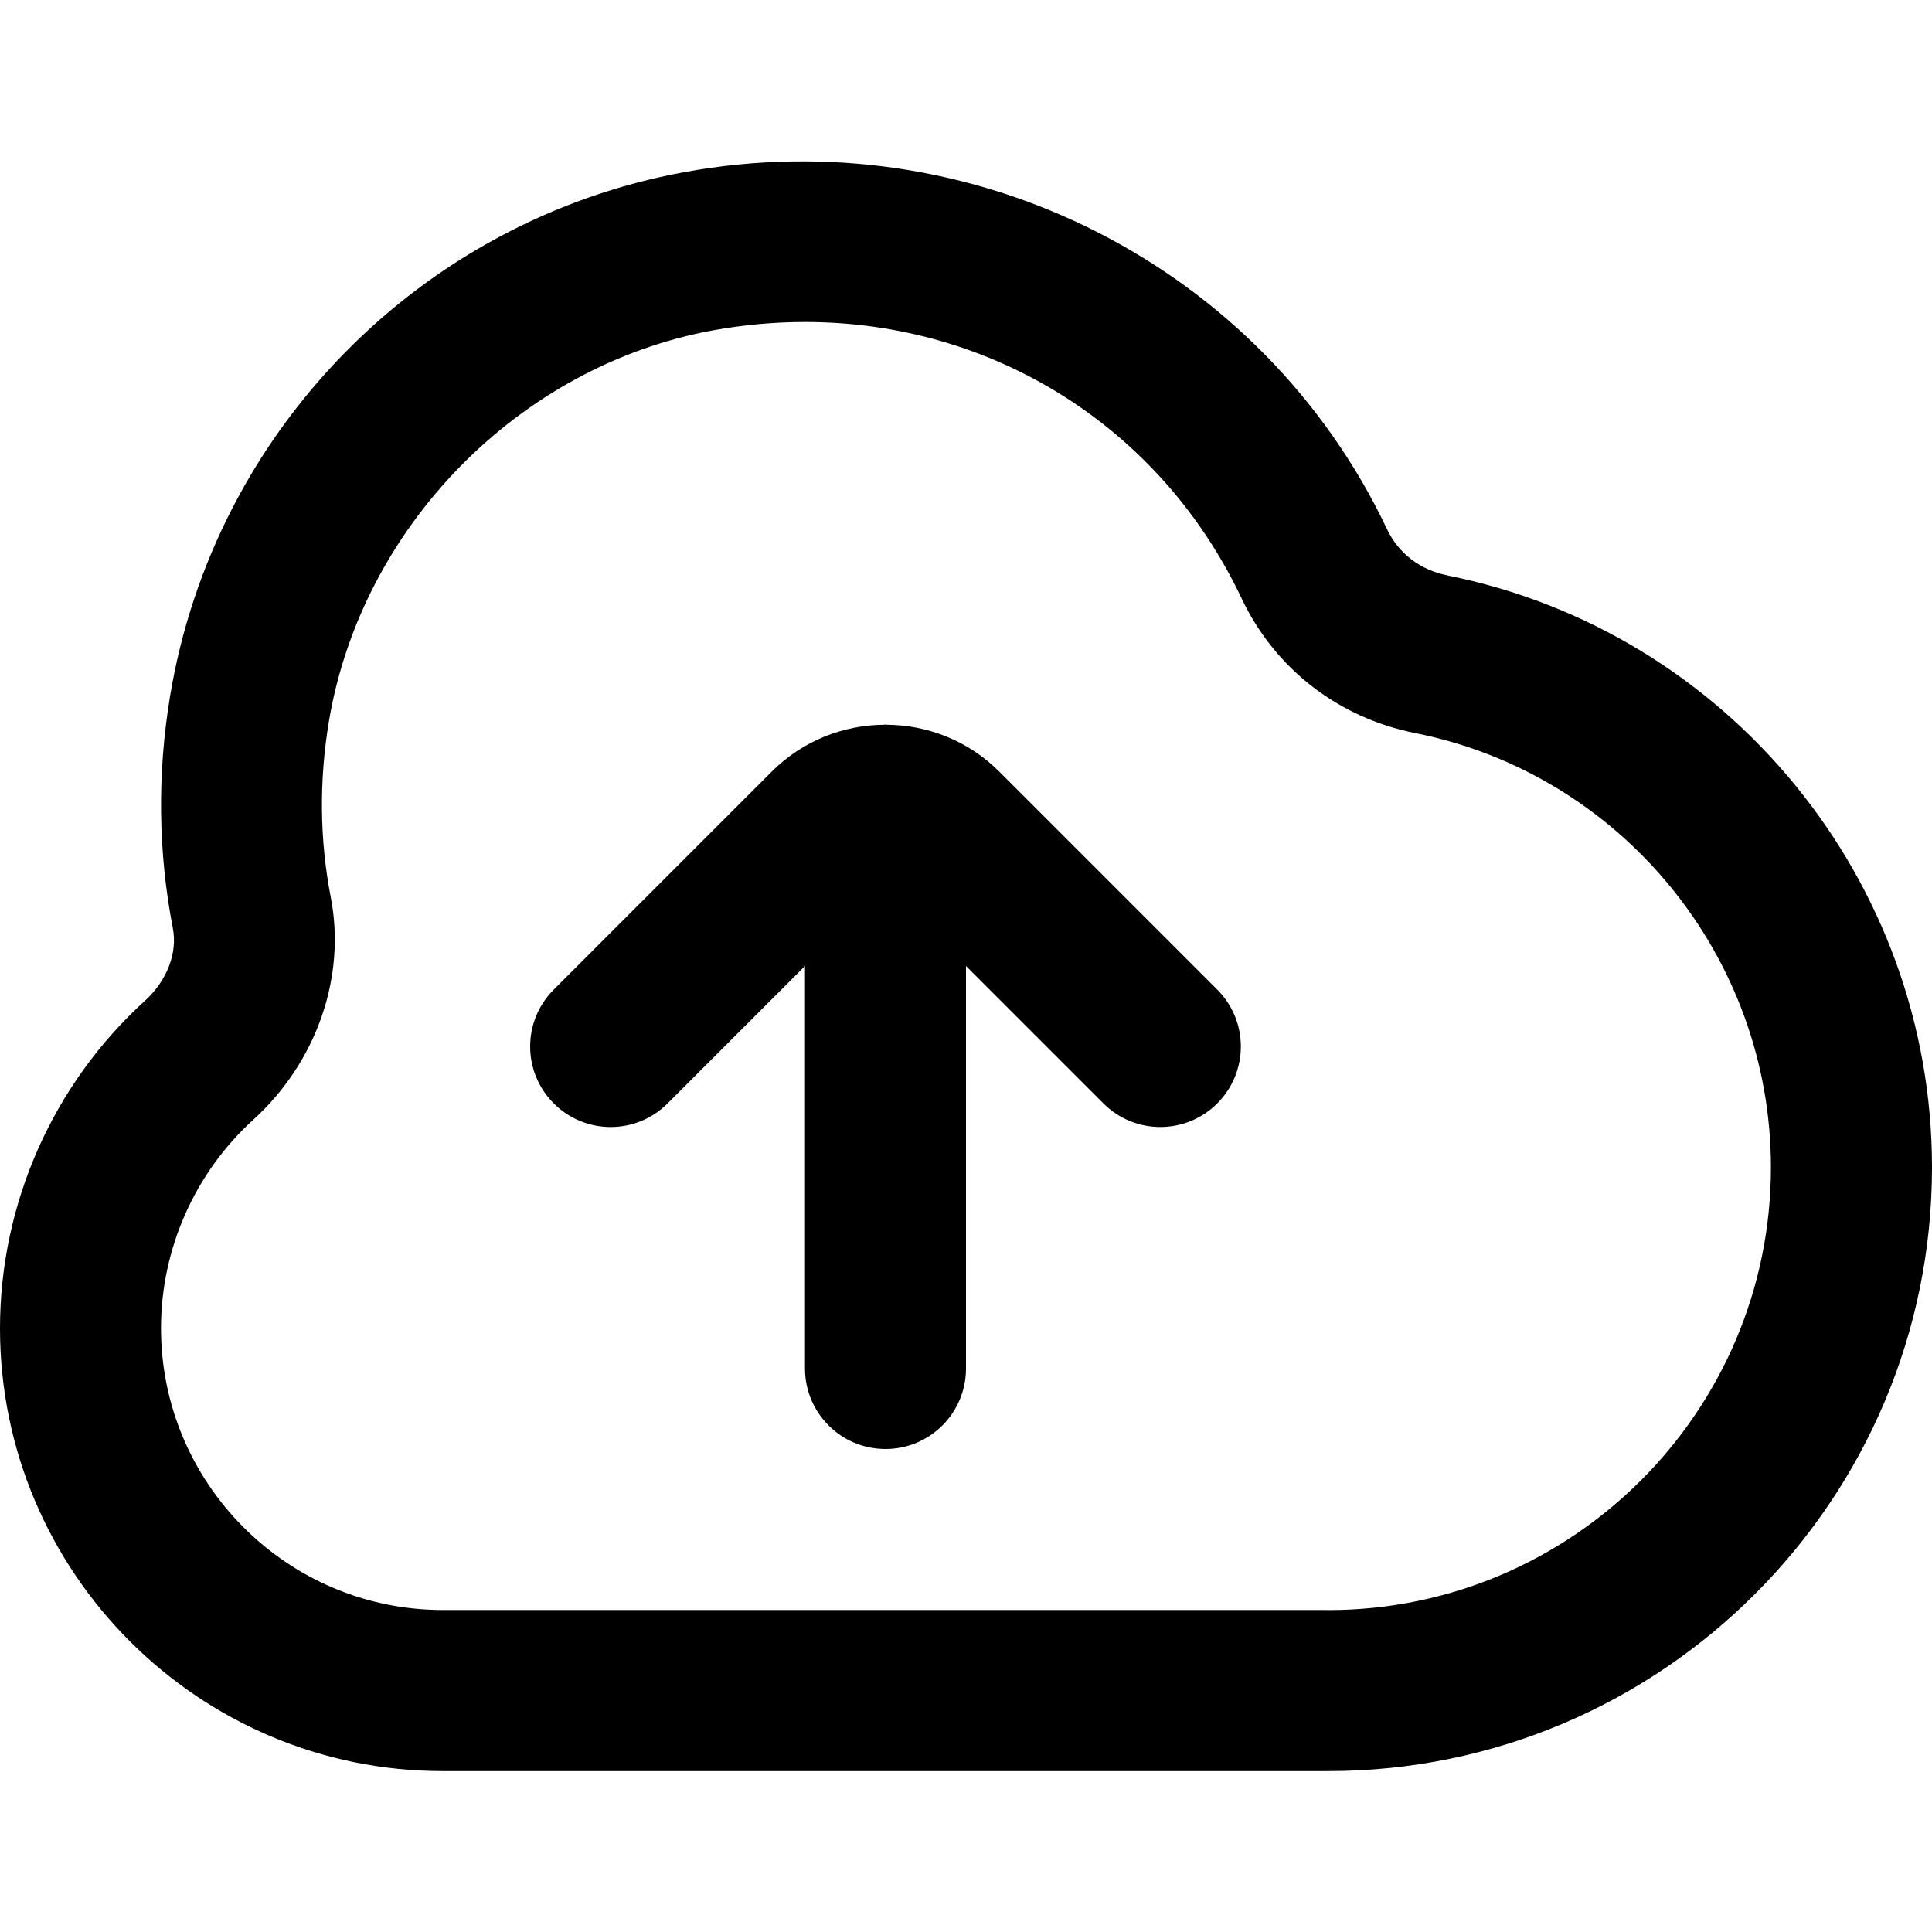
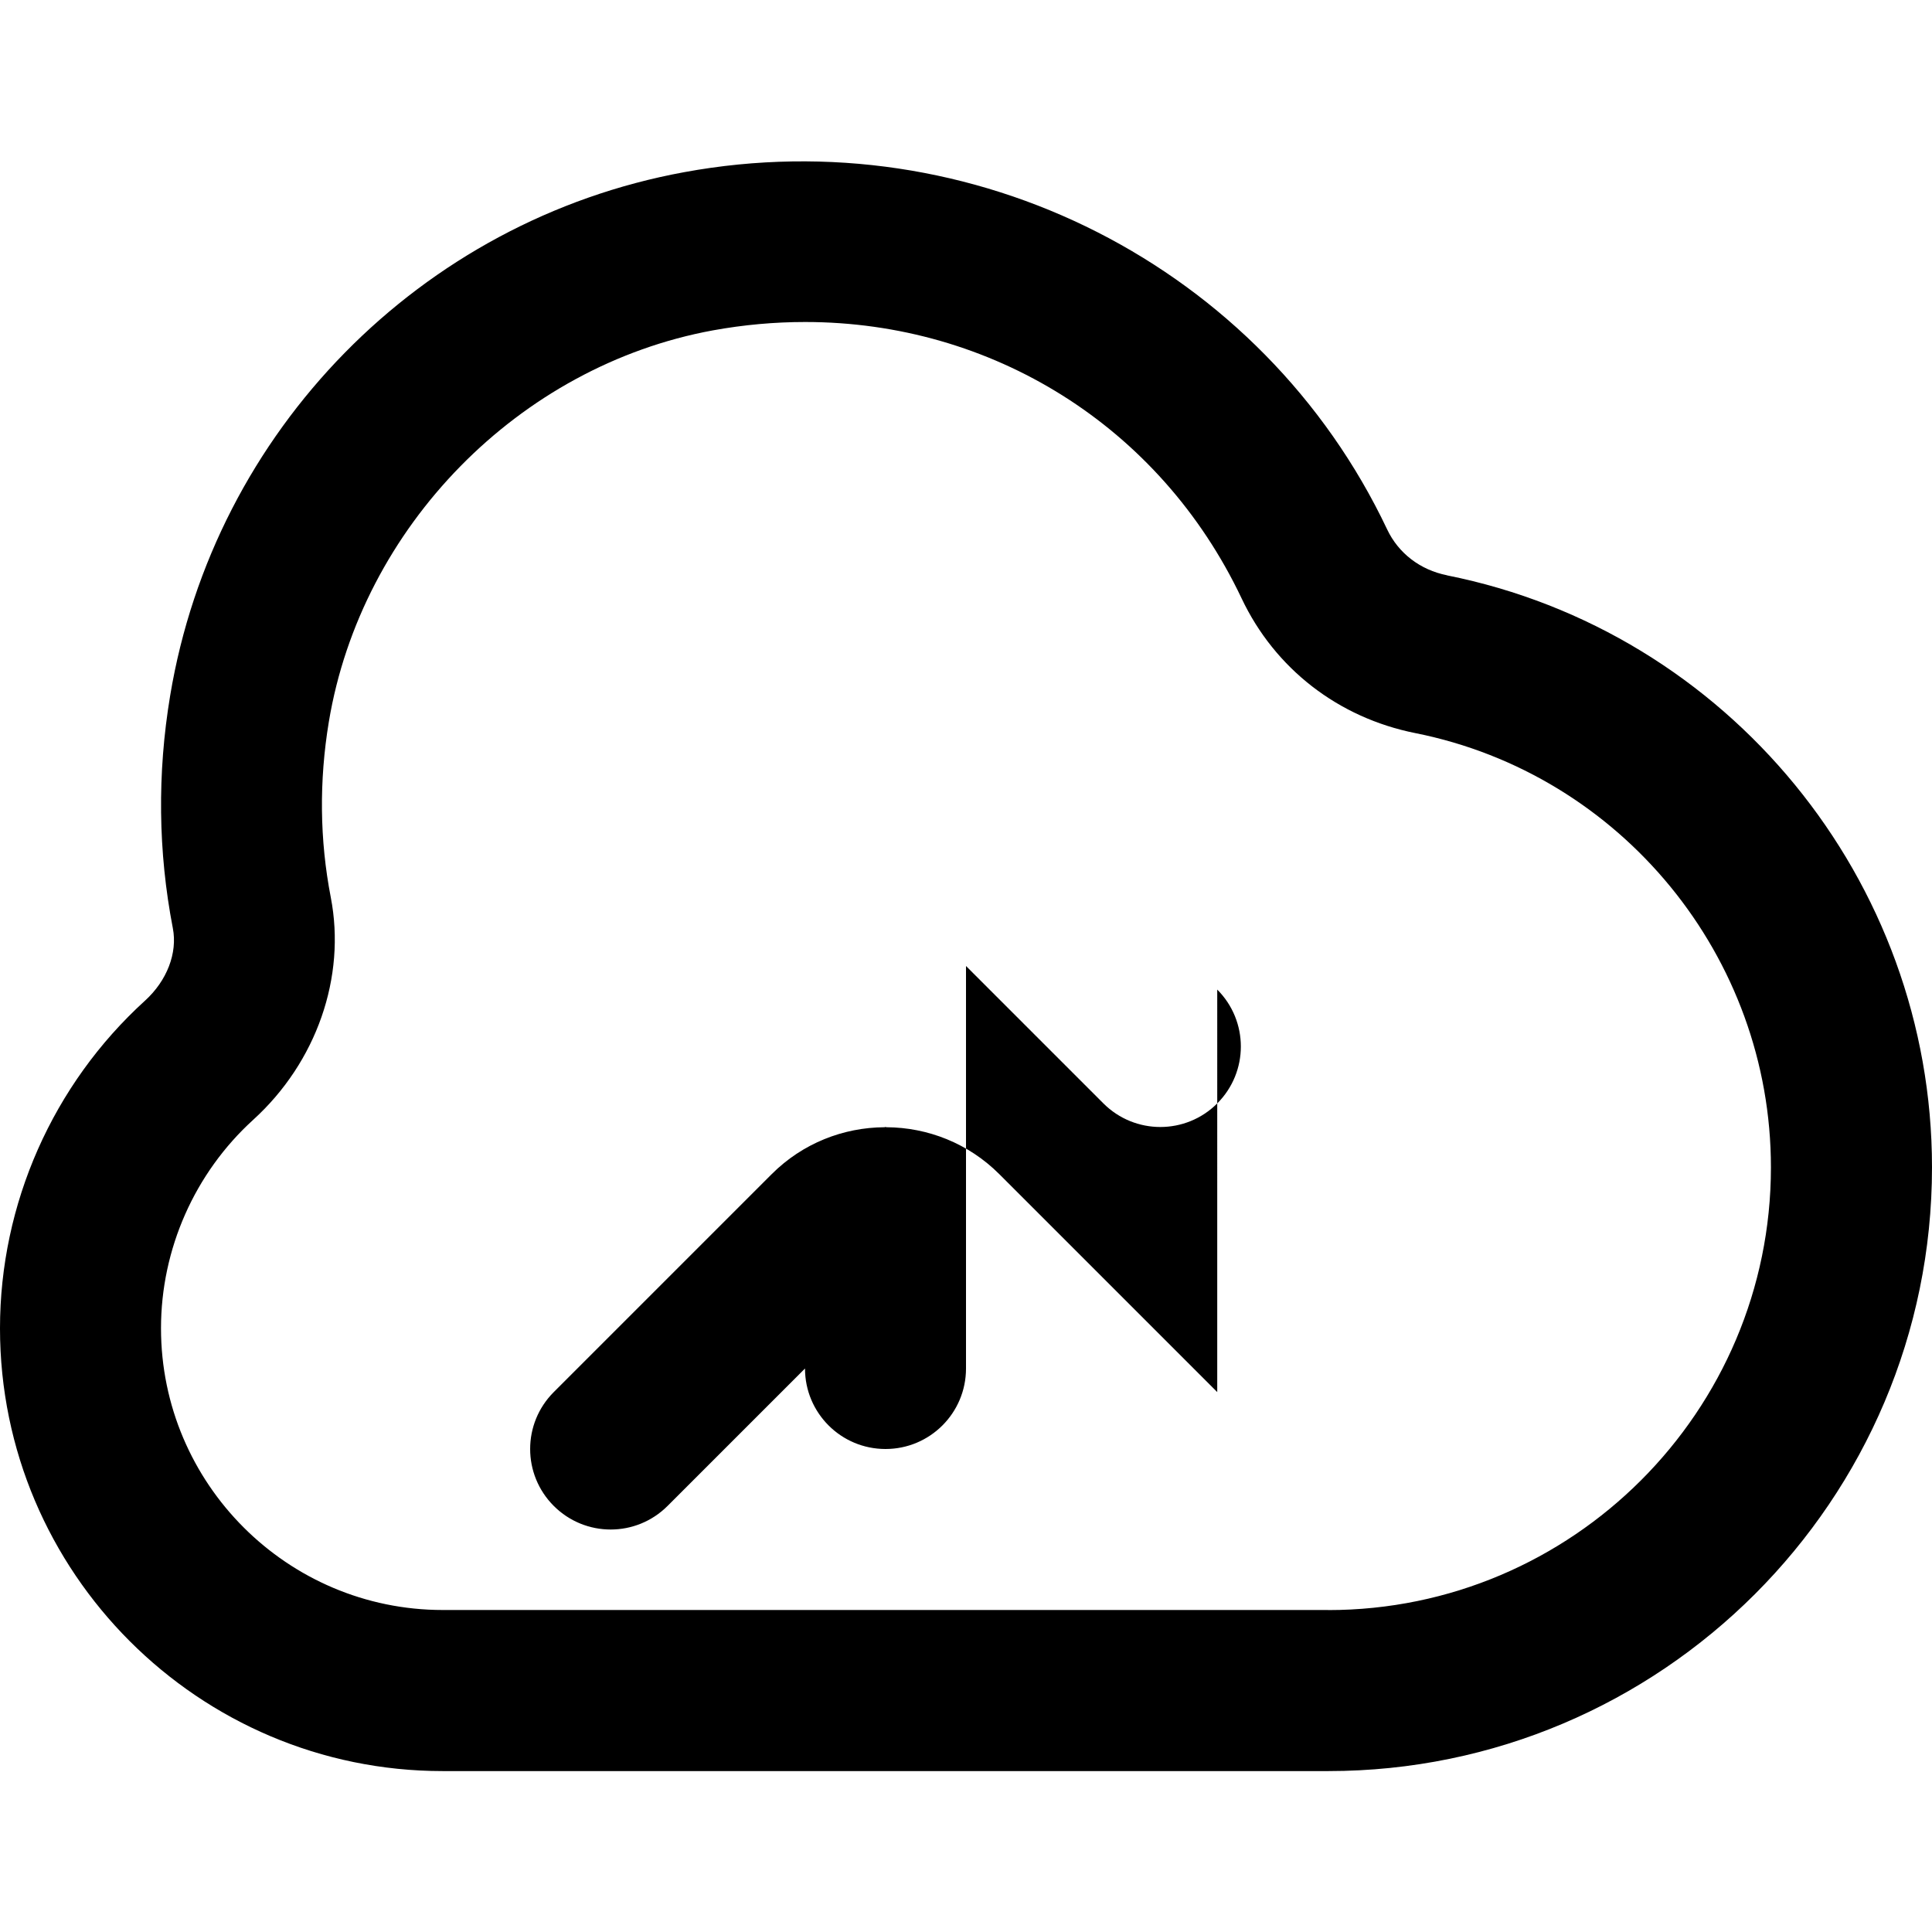
<svg xmlns="http://www.w3.org/2000/svg" id="Layer_1" data-name="Layer 1" viewBox="0 0 24 24" width="512" height="512">
-   <path d="M17.974,7.146c-.331-.066-.602-.273-.742-.569-1.55-3.271-5.143-5.1-8.734-4.438-3.272,.6-5.837,3.212-6.384,6.501-.162,.971-.15,1.943,.033,2.89,.06,.309-.073,.653-.346,.901-1.145,1.041-1.801,2.524-1.801,4.07,0,3.032,2.467,5.5,5.5,5.5h11c4.136,0,7.5-3.364,7.5-7.5,0-3.565-2.534-6.658-6.026-7.354Zm-1.474,12.854H5.5c-1.93,0-3.5-1.57-3.5-3.5,0-.983,.418-1.928,1.146-2.59,.786-.715,1.155-1.773,.963-2.763-.138-.712-.146-1.445-.024-2.181,.403-2.422,2.365-4.421,4.771-4.862,.385-.07,.768-.104,1.146-.104,2.312,0,4.405,1.289,5.422,3.434,.413,.872,1.2,1.482,2.158,1.673,2.56,.511,4.417,2.779,4.417,5.394,0,3.032-2.468,5.5-5.5,5.5Zm-1.379-7.707c.391,.391,.391,1.023,0,1.414-.195,.195-.451,.293-.707,.293s-.512-.098-.707-.293l-1.707-1.707v5c0,.553-.448,1-1,1s-1-.447-1-1v-5l-1.707,1.707c-.391,.391-1.023,.391-1.414,0s-.391-1.023,0-1.414l2.707-2.707c.386-.386,.893-.58,1.4-.583l.014-.003,.014,.003c.508,.003,1.014,.197,1.4,.583l2.707,2.707Z" />
+   <path d="M17.974,7.146c-.331-.066-.602-.273-.742-.569-1.55-3.271-5.143-5.1-8.734-4.438-3.272,.6-5.837,3.212-6.384,6.501-.162,.971-.15,1.943,.033,2.89,.06,.309-.073,.653-.346,.901-1.145,1.041-1.801,2.524-1.801,4.07,0,3.032,2.467,5.5,5.5,5.5h11c4.136,0,7.5-3.364,7.5-7.5,0-3.565-2.534-6.658-6.026-7.354Zm-1.474,12.854H5.5c-1.93,0-3.5-1.57-3.5-3.5,0-.983,.418-1.928,1.146-2.59,.786-.715,1.155-1.773,.963-2.763-.138-.712-.146-1.445-.024-2.181,.403-2.422,2.365-4.421,4.771-4.862,.385-.07,.768-.104,1.146-.104,2.312,0,4.405,1.289,5.422,3.434,.413,.872,1.2,1.482,2.158,1.673,2.56,.511,4.417,2.779,4.417,5.394,0,3.032-2.468,5.5-5.5,5.5Zm-1.379-7.707c.391,.391,.391,1.023,0,1.414-.195,.195-.451,.293-.707,.293s-.512-.098-.707-.293l-1.707-1.707v5c0,.553-.448,1-1,1s-1-.447-1-1l-1.707,1.707c-.391,.391-1.023,.391-1.414,0s-.391-1.023,0-1.414l2.707-2.707c.386-.386,.893-.58,1.4-.583l.014-.003,.014,.003c.508,.003,1.014,.197,1.4,.583l2.707,2.707Z" />
</svg>